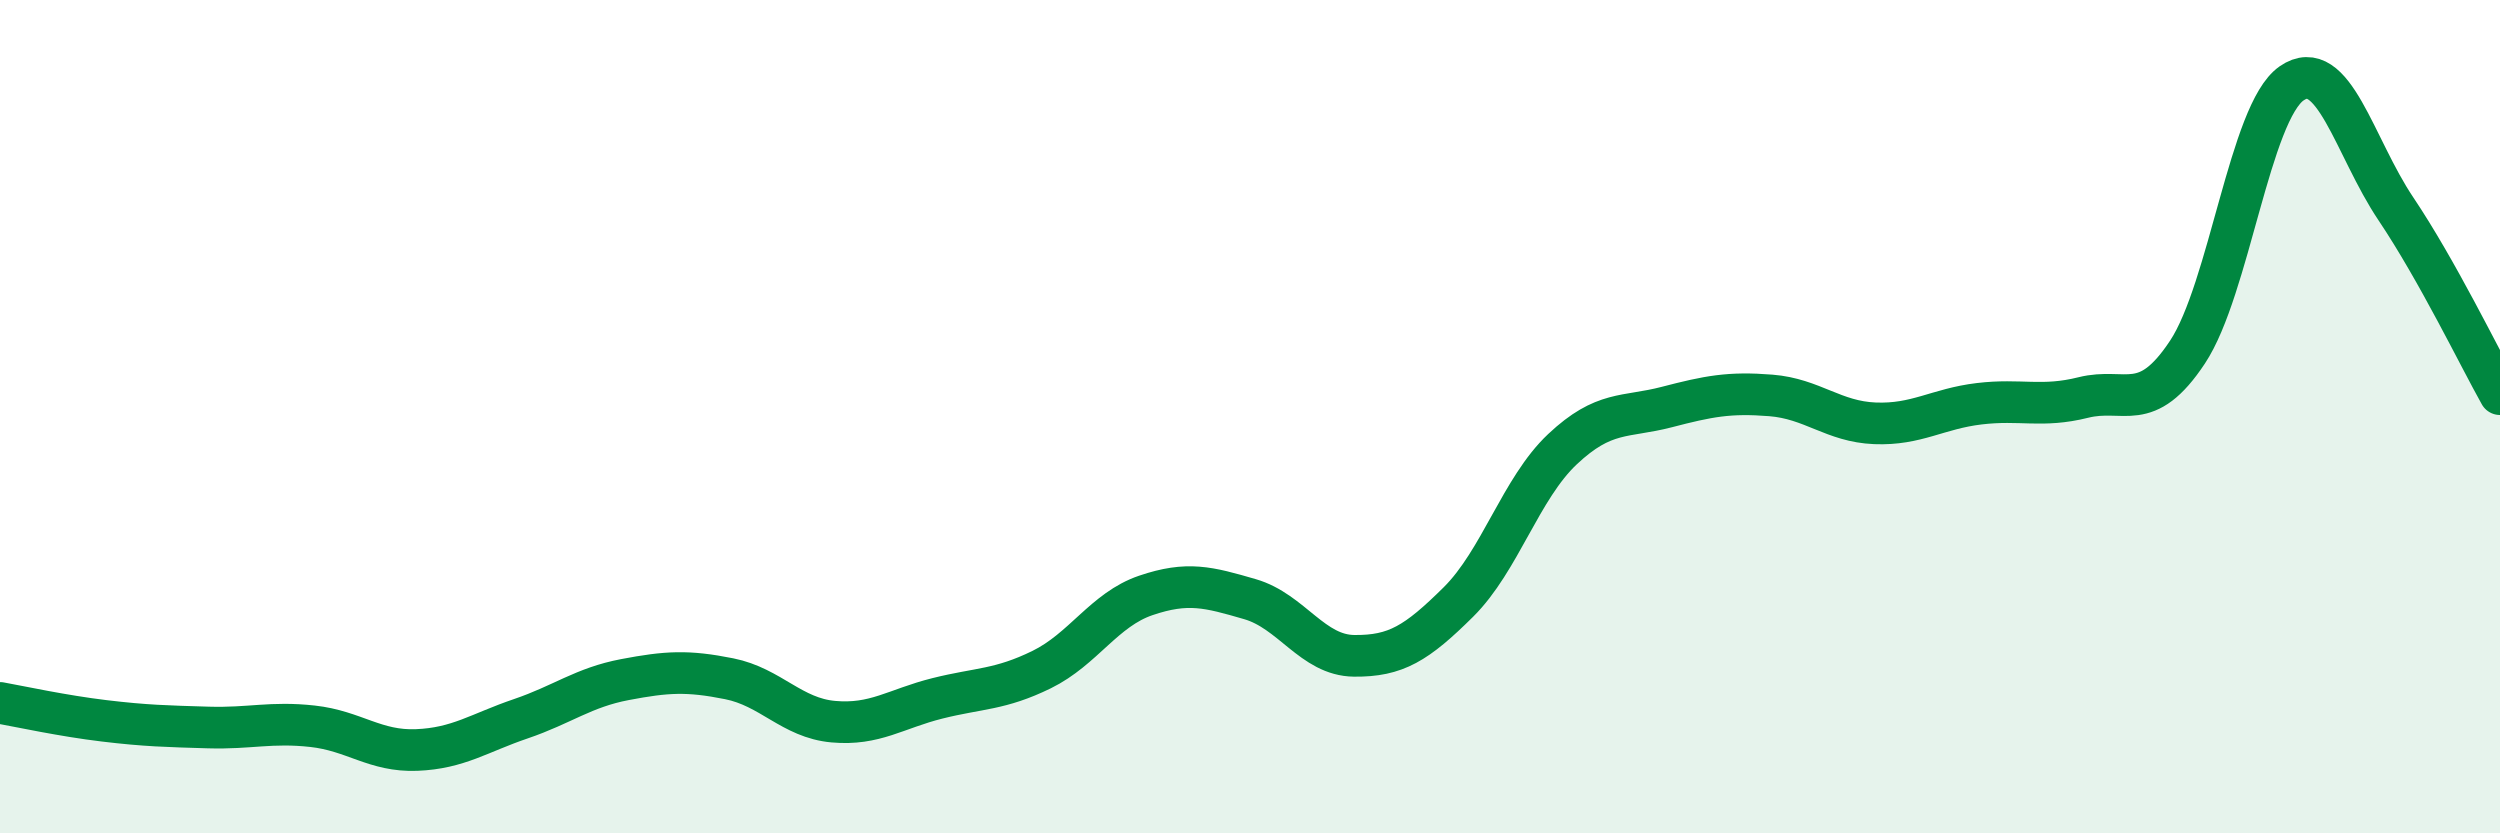
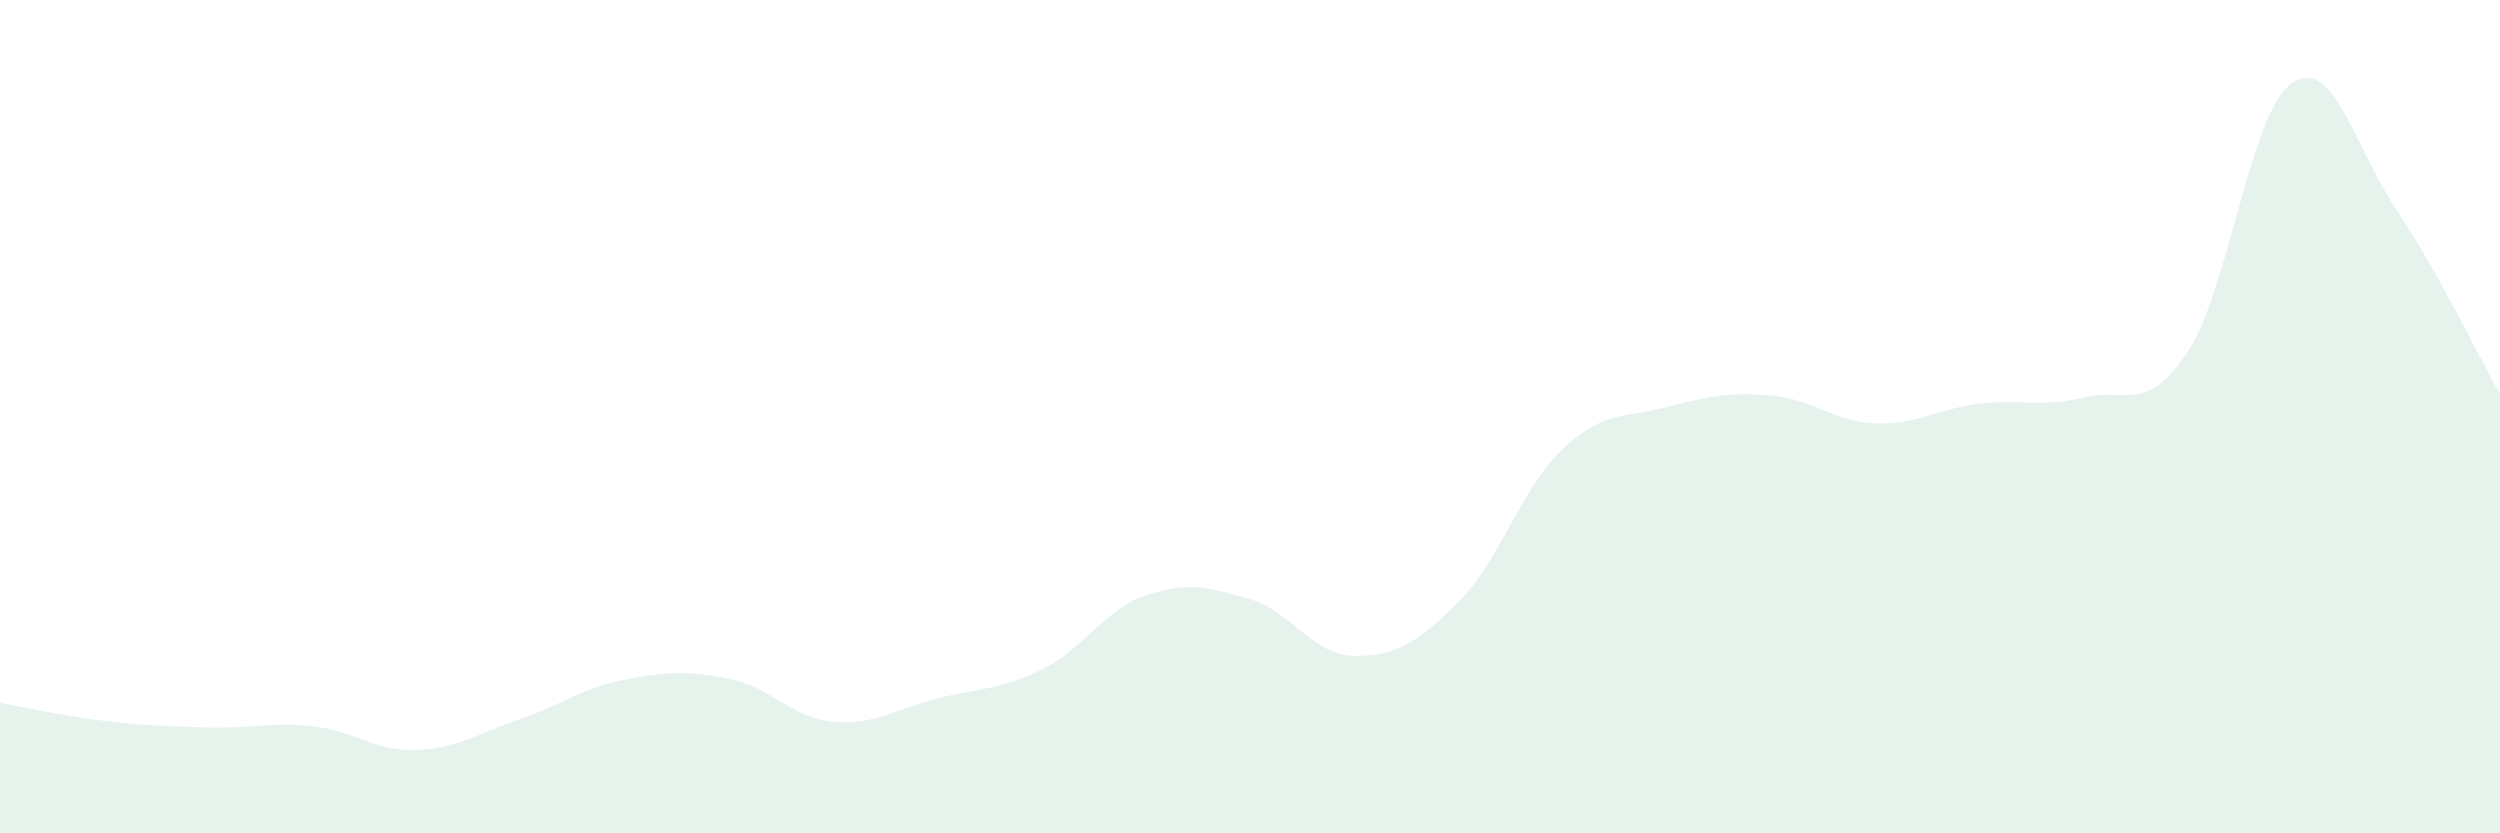
<svg xmlns="http://www.w3.org/2000/svg" width="60" height="20" viewBox="0 0 60 20">
  <path d="M 0,16.87 C 0.5,16.96 1.5,17.18 2.5,17.3 C 3.5,17.42 4,17.43 5,17.46 C 6,17.49 6.5,17.32 7.5,17.43 C 8.5,17.54 9,18.04 10,18 C 11,17.96 11.5,17.59 12.5,17.25 C 13.5,16.91 14,16.5 15,16.31 C 16,16.12 16.5,16.09 17.5,16.29 C 18.5,16.49 19,17.23 20,17.32 C 21,17.41 21.5,17.01 22.5,16.76 C 23.5,16.51 24,16.56 25,16.07 C 26,15.58 26.5,14.63 27.5,14.29 C 28.5,13.95 29,14.09 30,14.38 C 31,14.67 31.5,15.73 32.5,15.74 C 33.5,15.75 34,15.44 35,14.45 C 36,13.46 36.5,11.72 37.5,10.78 C 38.5,9.84 39,10.03 40,9.77 C 41,9.51 41.5,9.41 42.5,9.49 C 43.5,9.57 44,10.12 45,10.16 C 46,10.2 46.5,9.81 47.5,9.69 C 48.5,9.57 49,9.79 50,9.54 C 51,9.29 51.5,9.96 52.5,8.45 C 53.5,6.94 54,2.69 55,2 C 56,1.31 56.5,3.52 57.5,5.01 C 58.5,6.5 59.5,8.57 60,9.46L60 20L0 20Z" fill="#008740" opacity="0.1" stroke-linecap="round" stroke-linejoin="round" />
-   <path d="M 0,16.87 C 0.5,16.96 1.5,17.18 2.5,17.3 C 3.5,17.42 4,17.43 5,17.46 C 6,17.49 6.5,17.32 7.5,17.43 C 8.5,17.54 9,18.04 10,18 C 11,17.96 11.5,17.59 12.5,17.25 C 13.5,16.91 14,16.5 15,16.31 C 16,16.12 16.5,16.09 17.5,16.29 C 18.5,16.49 19,17.23 20,17.32 C 21,17.41 21.5,17.01 22.5,16.76 C 23.5,16.51 24,16.56 25,16.07 C 26,15.58 26.5,14.63 27.5,14.29 C 28.5,13.95 29,14.09 30,14.38 C 31,14.67 31.5,15.73 32.5,15.74 C 33.5,15.75 34,15.44 35,14.45 C 36,13.46 36.5,11.72 37.5,10.78 C 38.5,9.84 39,10.03 40,9.77 C 41,9.51 41.5,9.41 42.5,9.49 C 43.5,9.57 44,10.12 45,10.16 C 46,10.2 46.5,9.81 47.5,9.69 C 48.5,9.57 49,9.79 50,9.54 C 51,9.29 51.5,9.96 52.5,8.45 C 53.5,6.94 54,2.69 55,2 C 56,1.31 56.5,3.52 57.5,5.01 C 58.5,6.5 59.5,8.57 60,9.46" stroke="#008740" stroke-width="1" fill="none" stroke-linecap="round" stroke-linejoin="round" />
</svg>